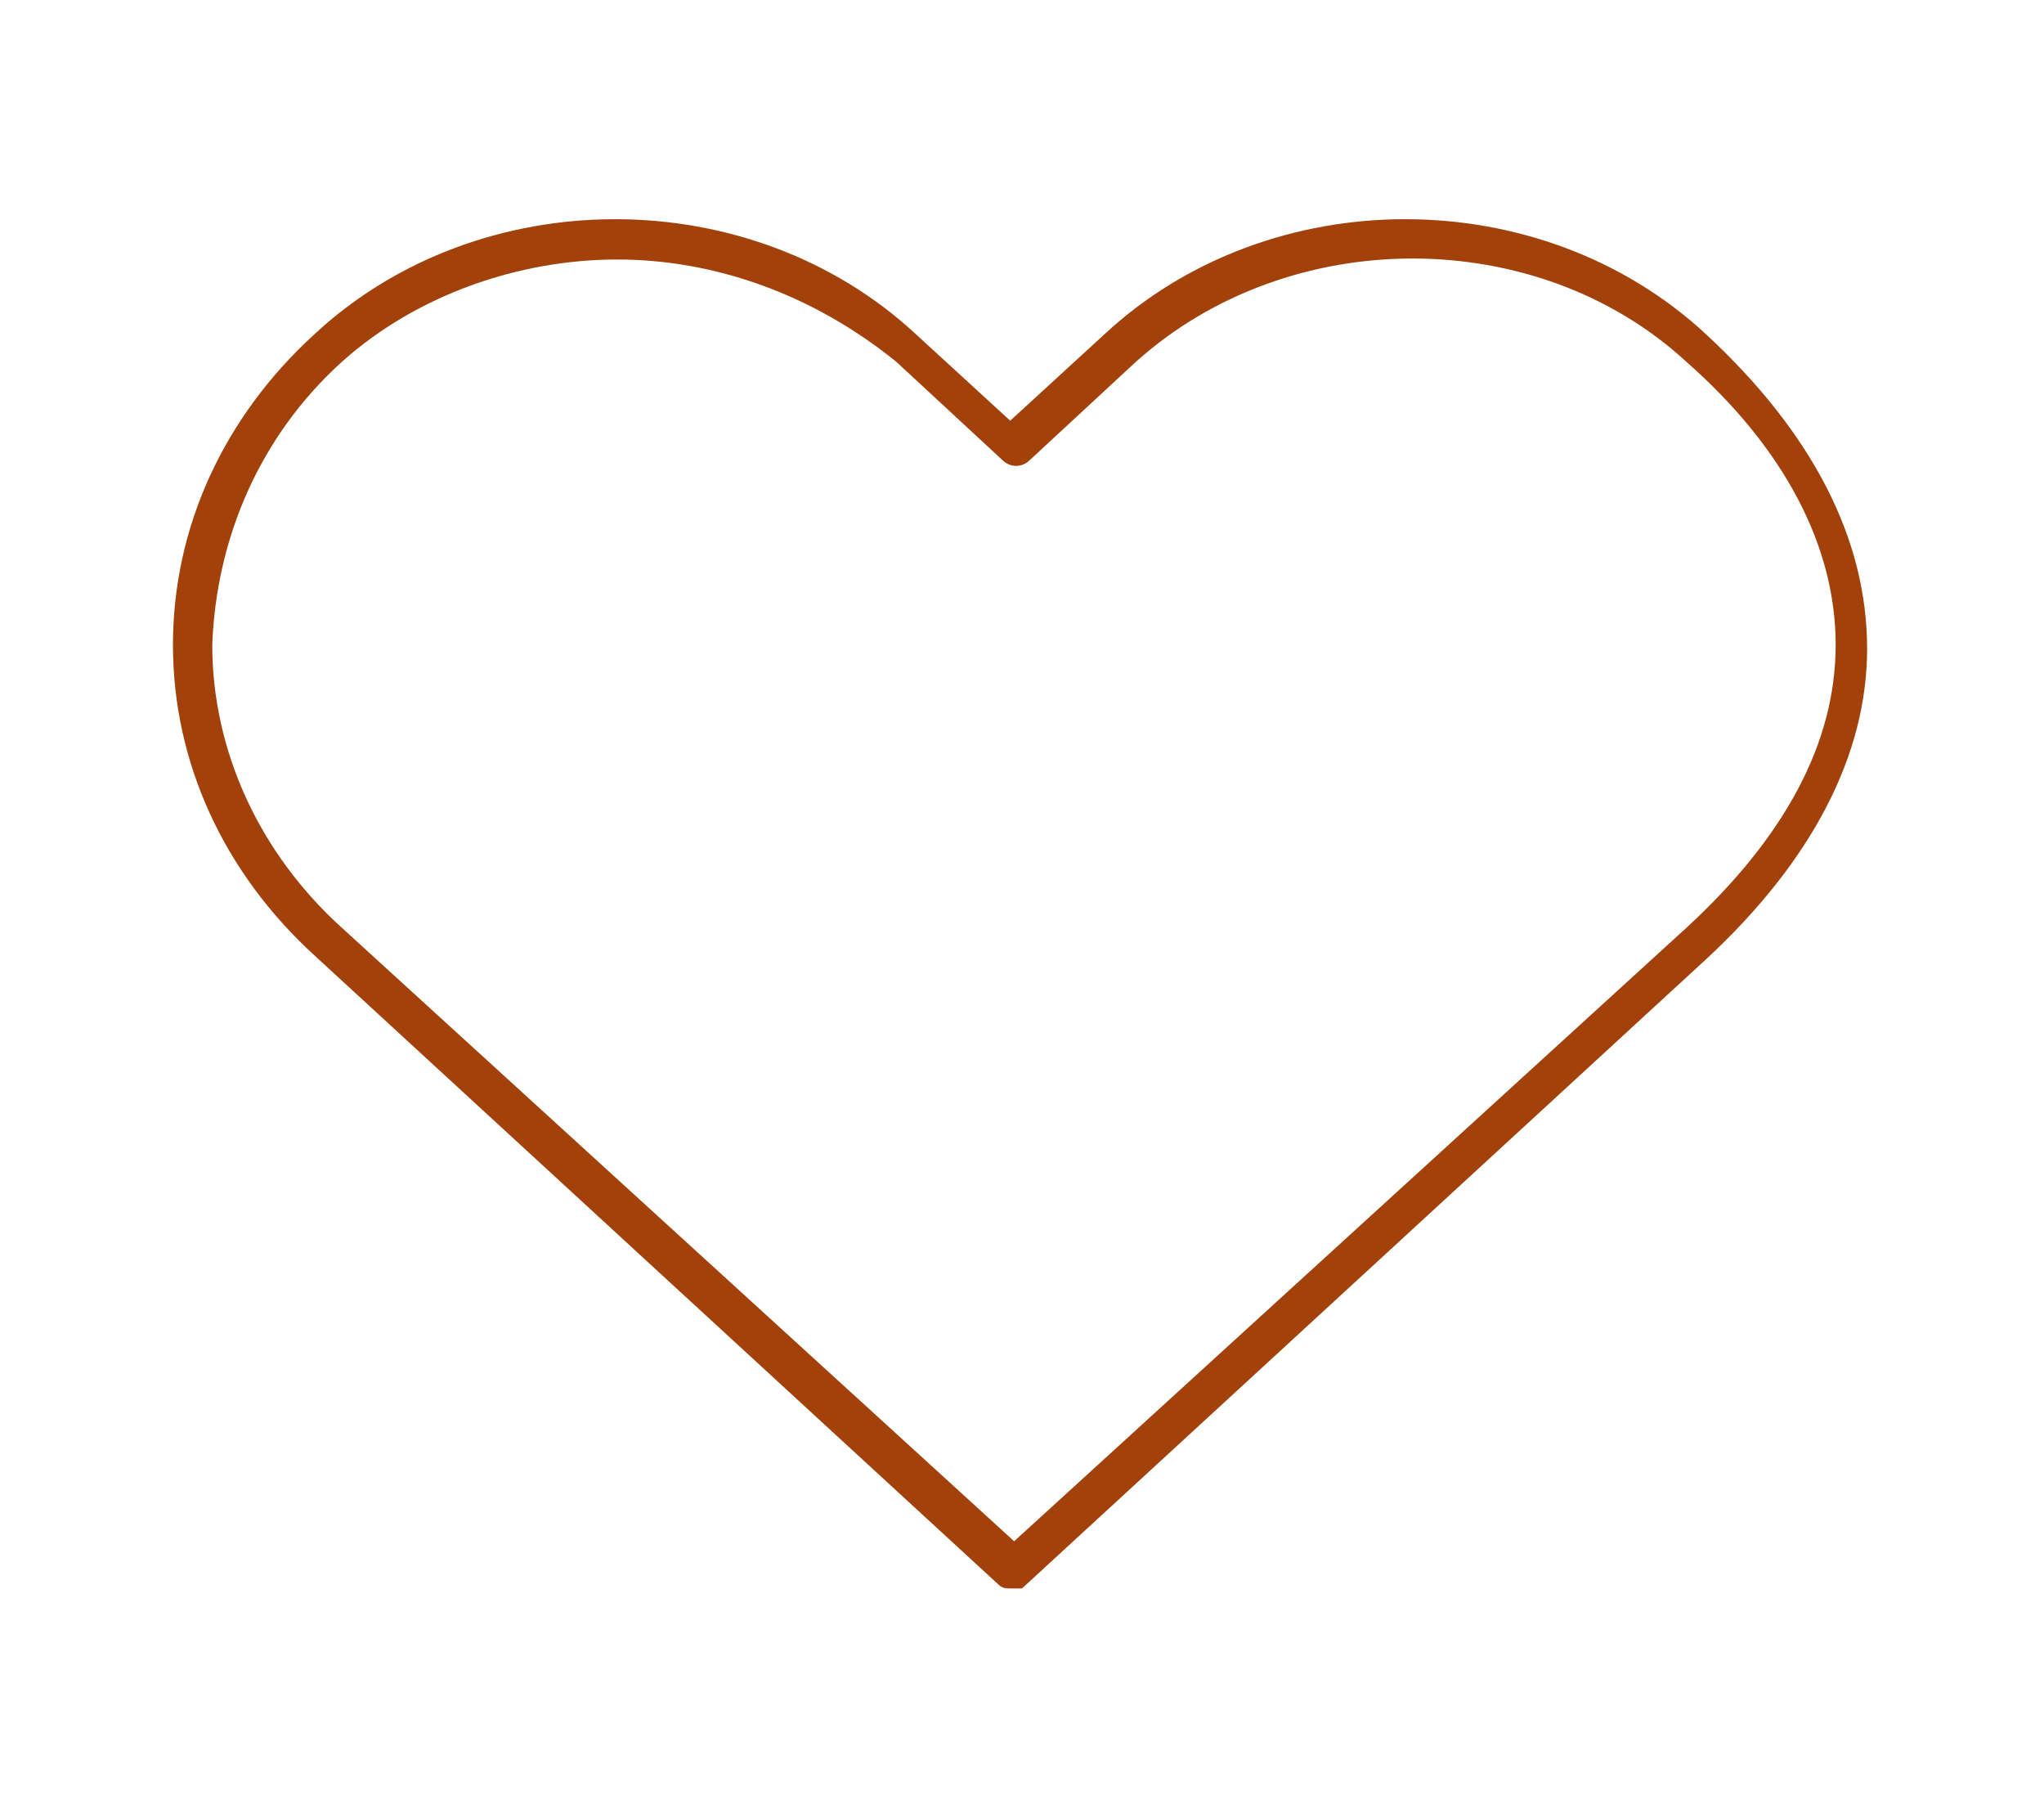
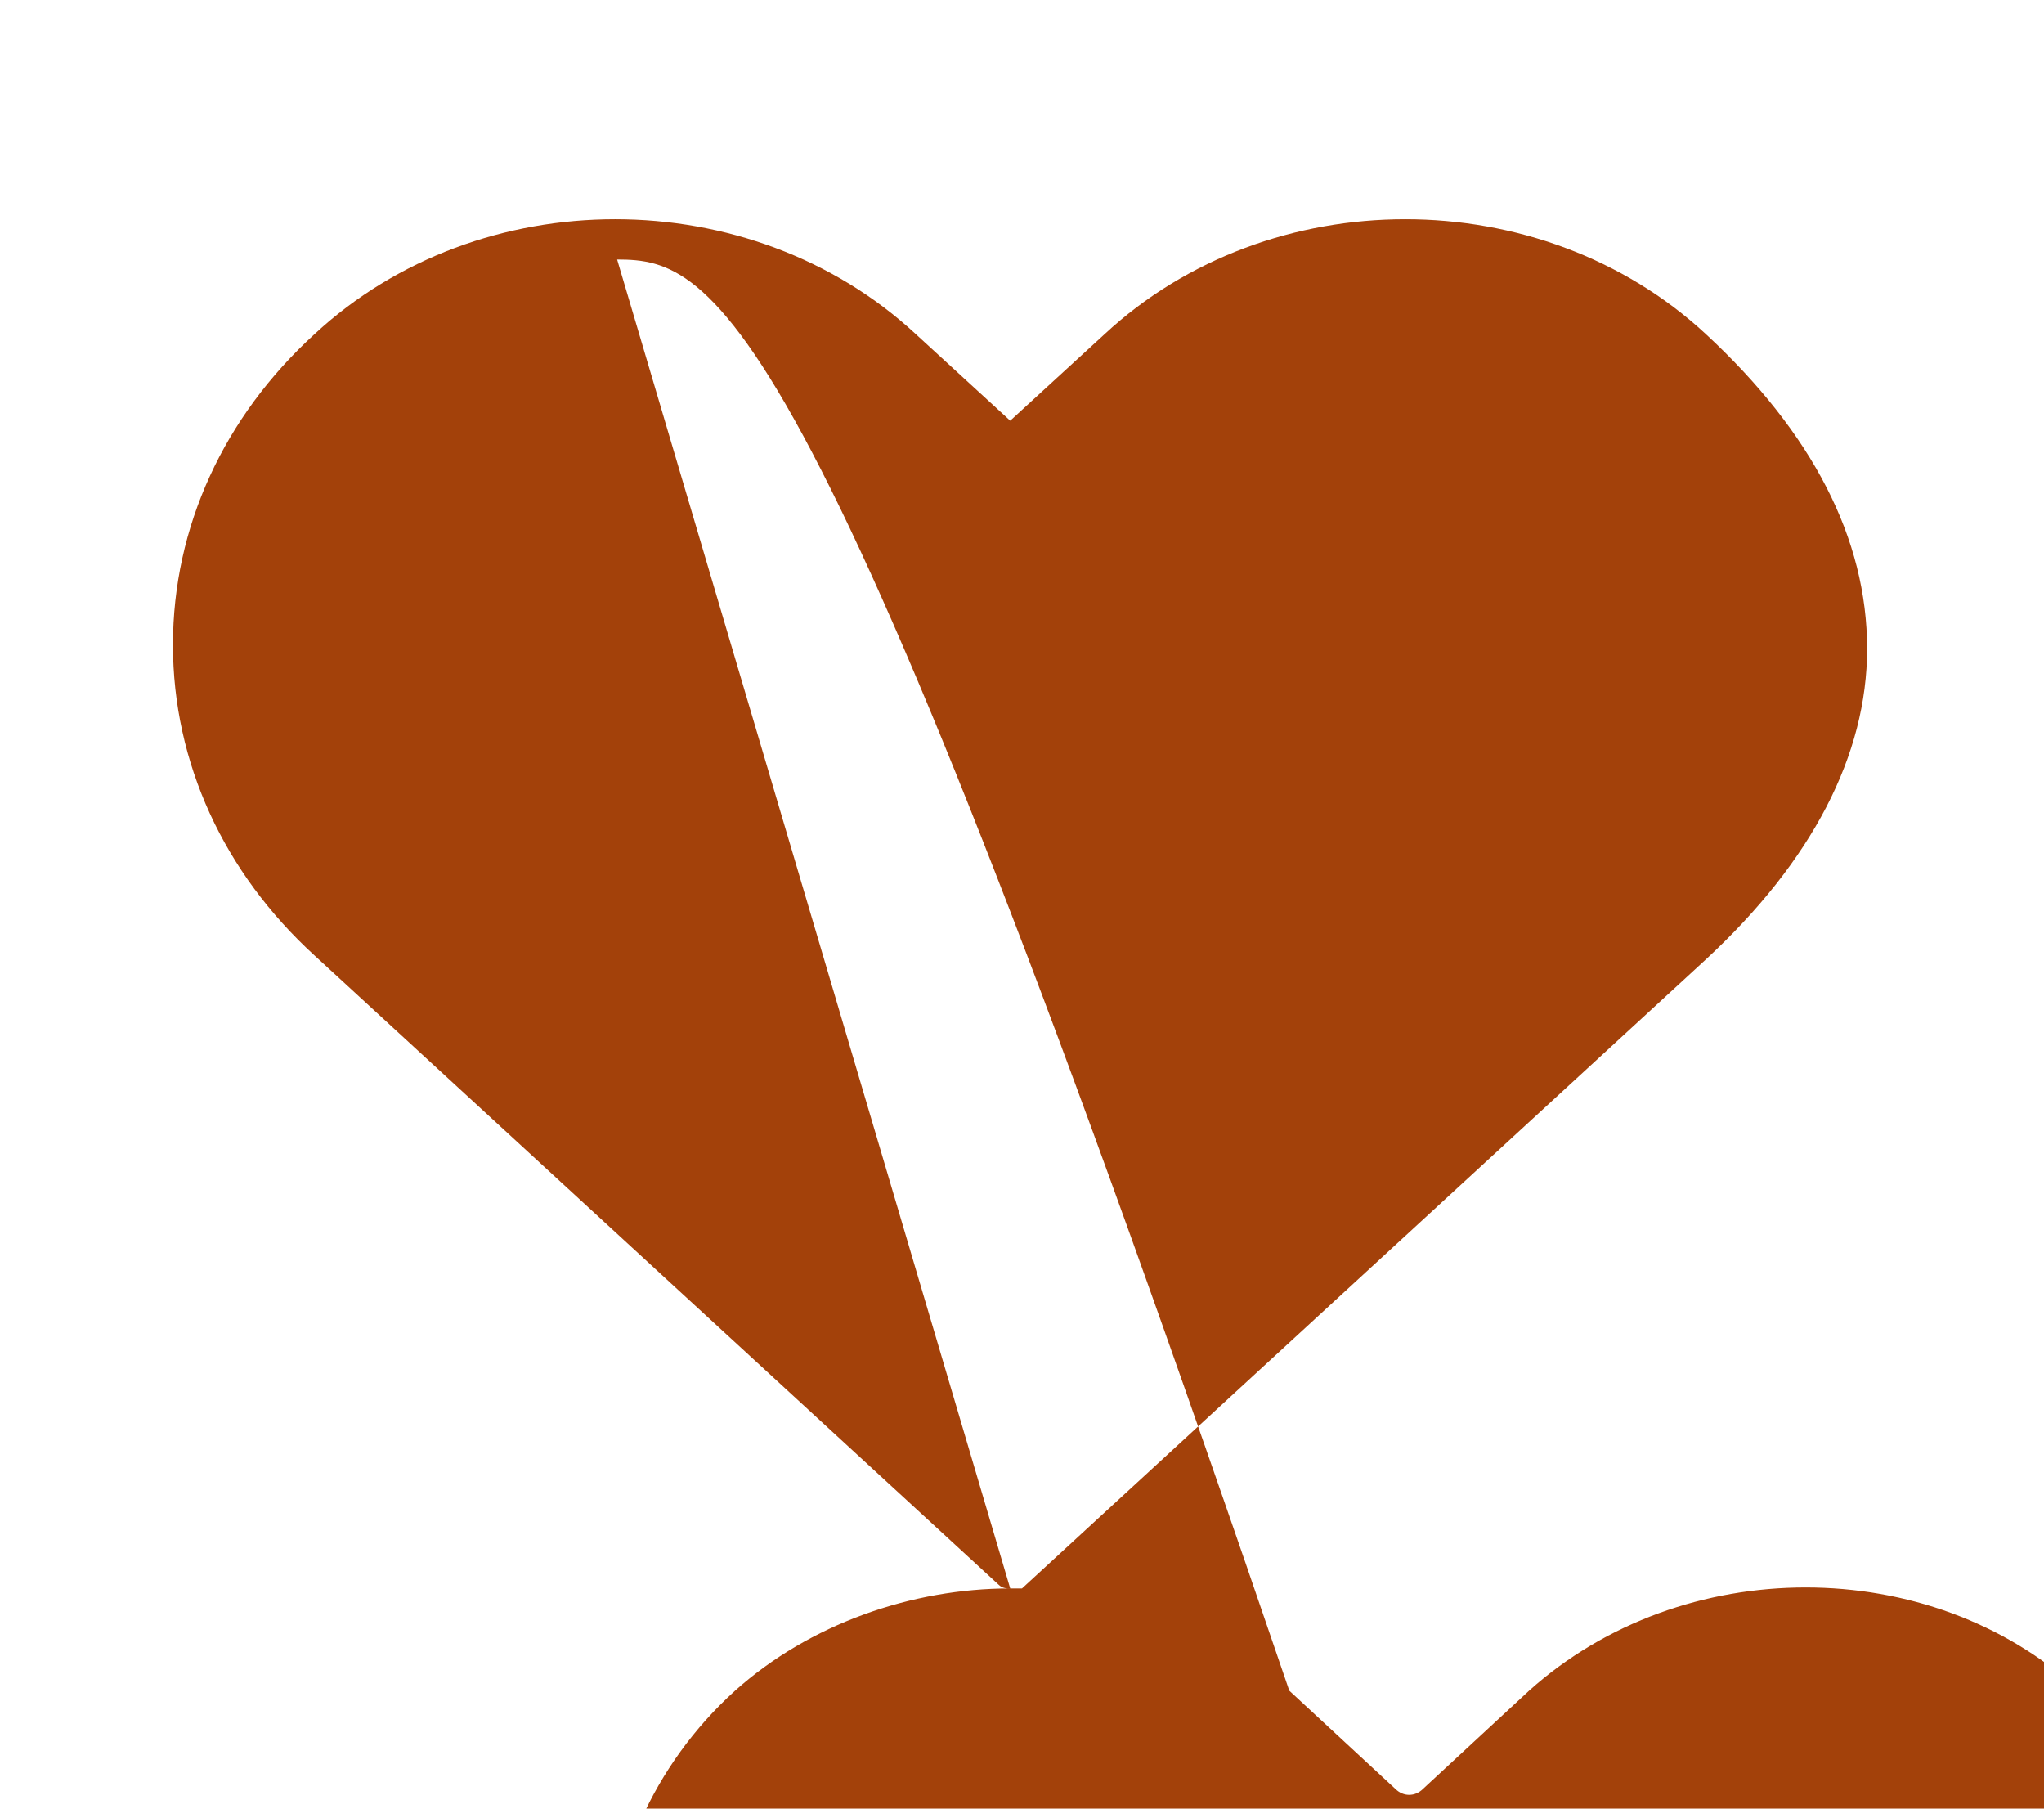
<svg xmlns="http://www.w3.org/2000/svg" version="1.1" id="Layer_1" x="0px" y="0px" viewBox="0 0 52 46" style="enable-background:new 0 0 52 46;" xml:space="preserve">
  <style type="text/css">
	.st0{fill:#A3410A;}
</style>
  <g>
-     <path class="st0" d="M25.7,40.4c-0.1,0-0.2,0-0.3-0.1L8,24.3c-2.3-2.1-3.6-4.9-3.6-7.9c0-3,1.3-5.8,3.6-7.9   c4.2-3.9,11.1-3.9,15.3,0l2.4,2.2l2.4-2.2c4.2-3.9,11.1-3.9,15.3,0c0,0,0,0,0,0c2.7,2.5,4.1,5.2,4.1,8c0,2.7-1.4,5.4-4.1,7.9   l-17.4,16C26,40.4,25.9,40.4,25.7,40.4z M15.7,6.6c-2.5,0-5.1,0.9-7,2.6c-2.1,1.9-3.2,4.5-3.3,7.2c0,2.7,1.2,5.3,3.3,7.2l17.1,15.6   l17.1-15.6c2.5-2.3,3.8-4.7,3.8-7.2c0-2.5-1.3-5-3.8-7.2c-3.8-3.5-10.1-3.5-14,0l-2.7,2.5c-0.2,0.2-0.5,0.2-0.7,0l-2.7-2.5   C20.7,7.5,18.2,6.6,15.7,6.6z" />
+     <path class="st0" d="M25.7,40.4c-0.1,0-0.2,0-0.3-0.1L8,24.3c-2.3-2.1-3.6-4.9-3.6-7.9c0-3,1.3-5.8,3.6-7.9   c4.2-3.9,11.1-3.9,15.3,0l2.4,2.2l2.4-2.2c4.2-3.9,11.1-3.9,15.3,0c0,0,0,0,0,0c2.7,2.5,4.1,5.2,4.1,8c0,2.7-1.4,5.4-4.1,7.9   l-17.4,16C26,40.4,25.9,40.4,25.7,40.4z c-2.5,0-5.1,0.9-7,2.6c-2.1,1.9-3.2,4.5-3.3,7.2c0,2.7,1.2,5.3,3.3,7.2l17.1,15.6   l17.1-15.6c2.5-2.3,3.8-4.7,3.8-7.2c0-2.5-1.3-5-3.8-7.2c-3.8-3.5-10.1-3.5-14,0l-2.7,2.5c-0.2,0.2-0.5,0.2-0.7,0l-2.7-2.5   C20.7,7.5,18.2,6.6,15.7,6.6z" />
  </g>
</svg>